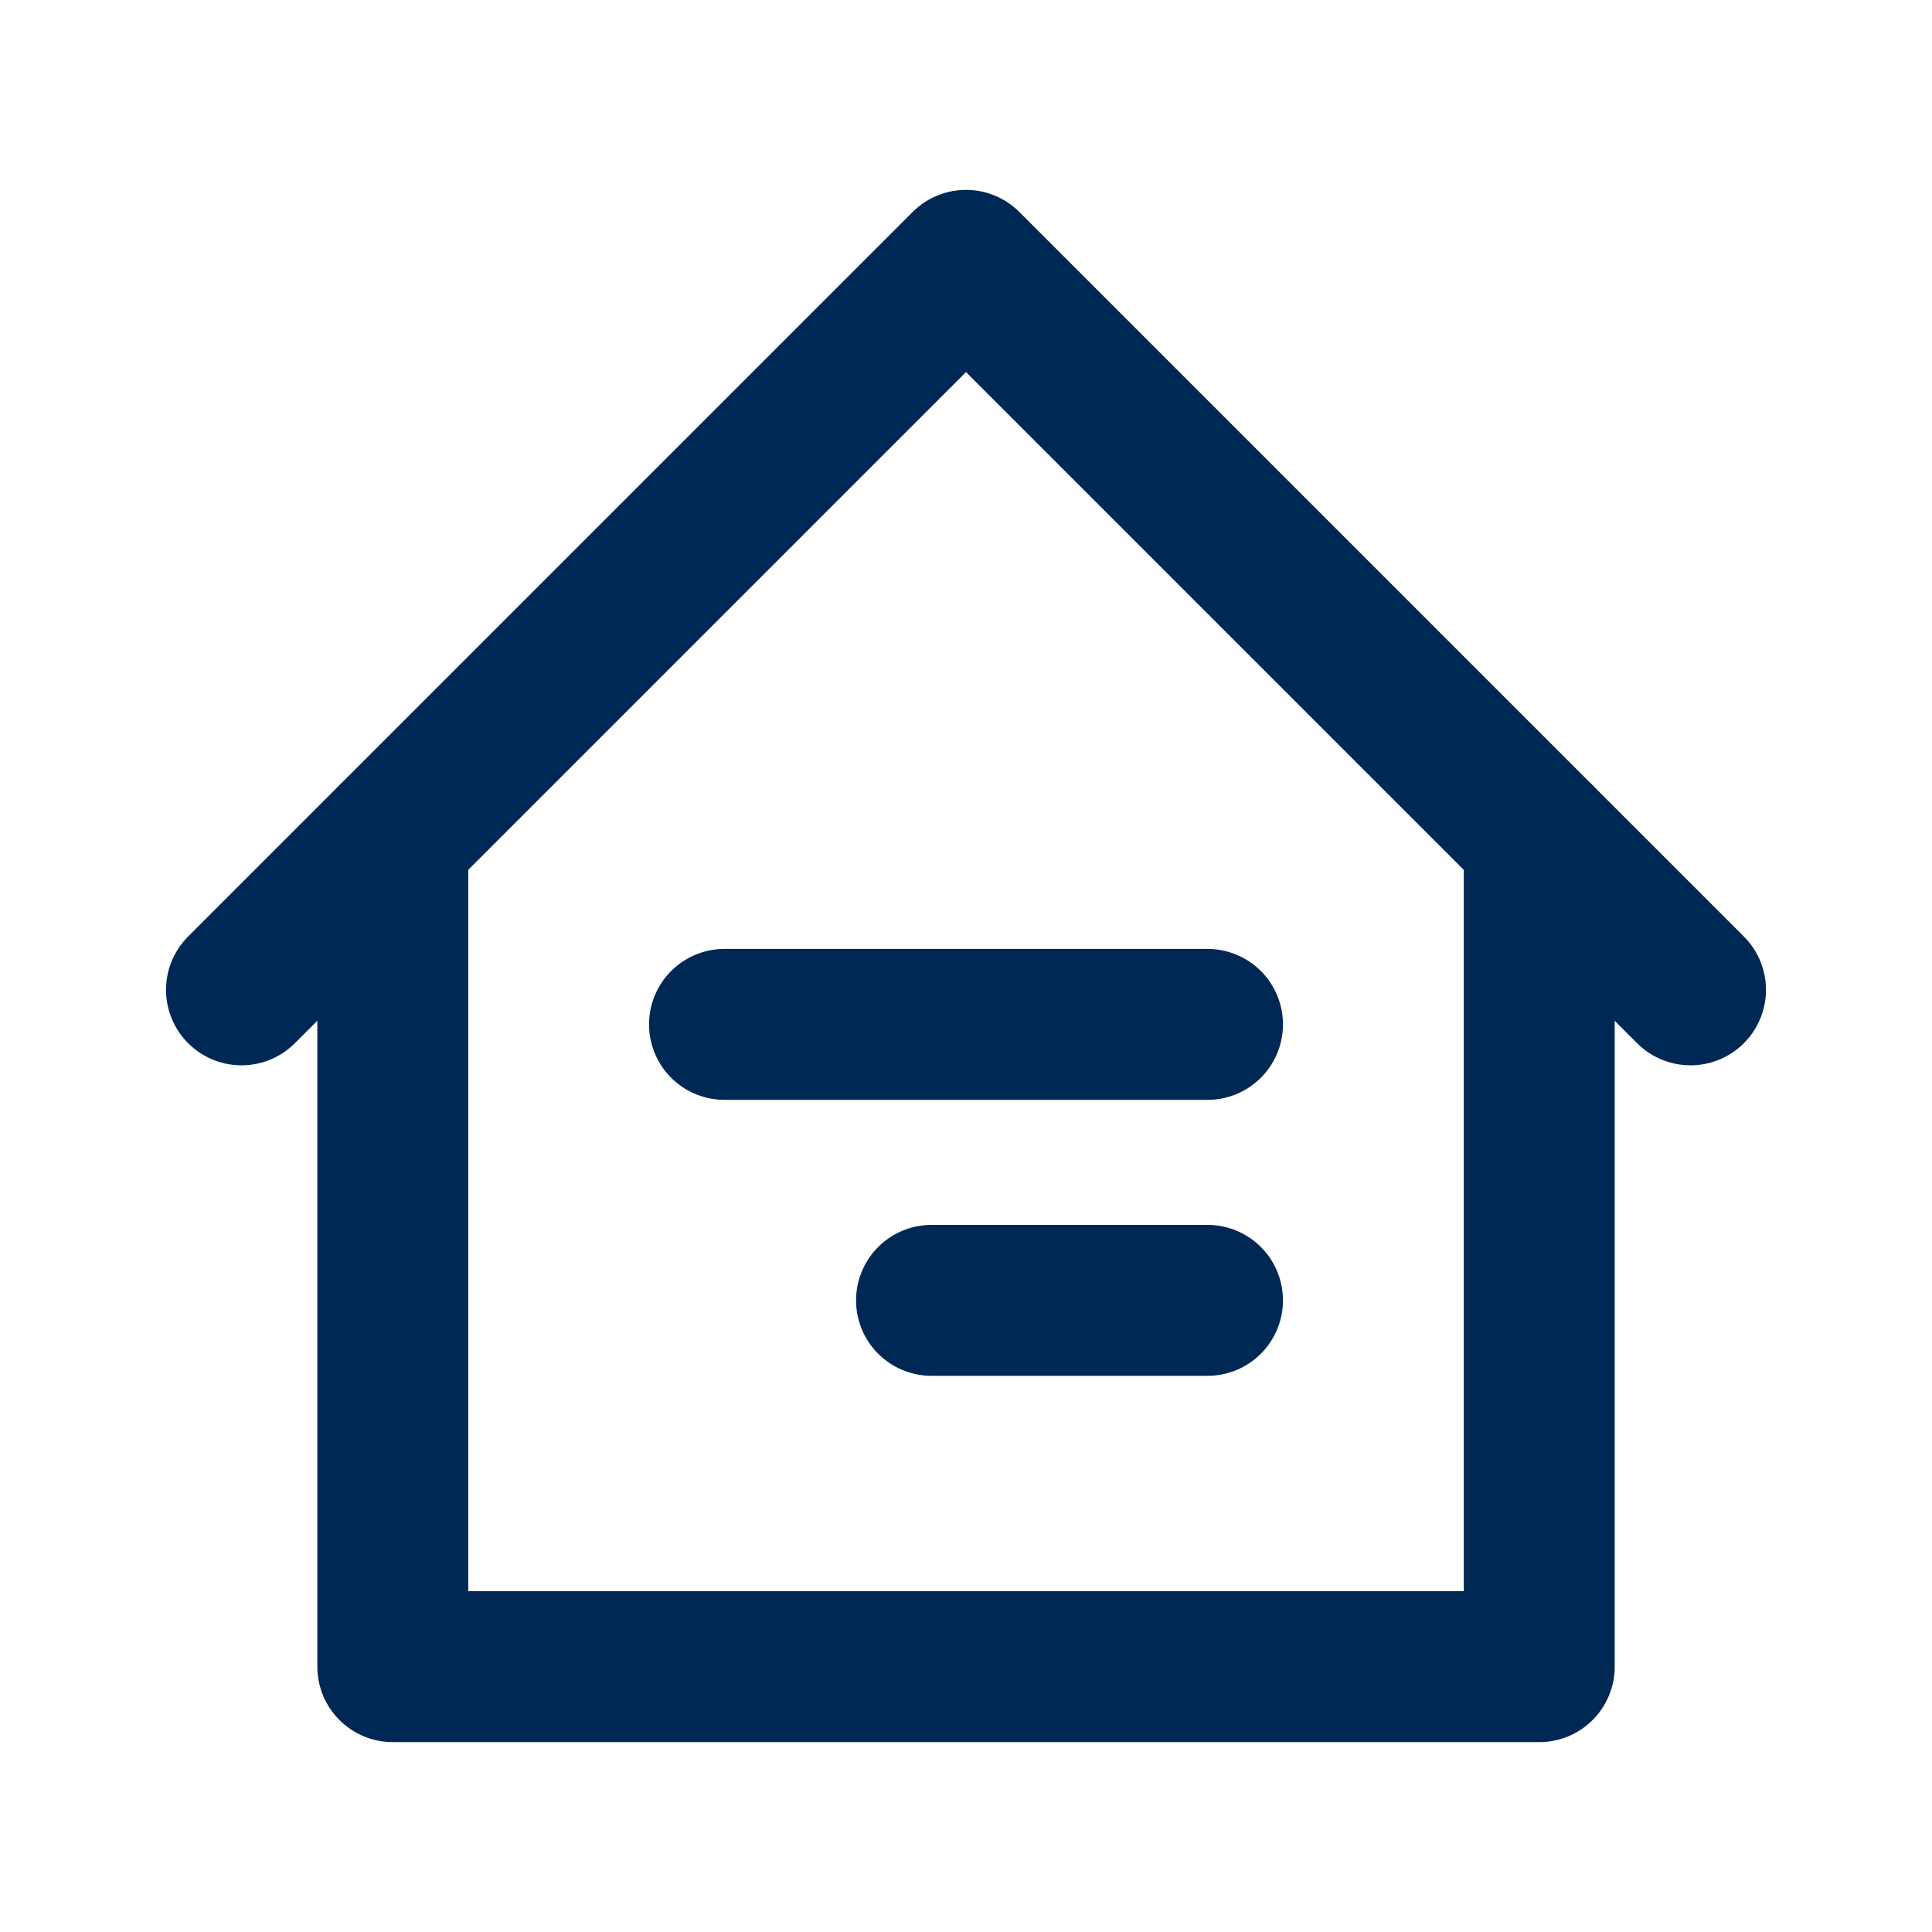
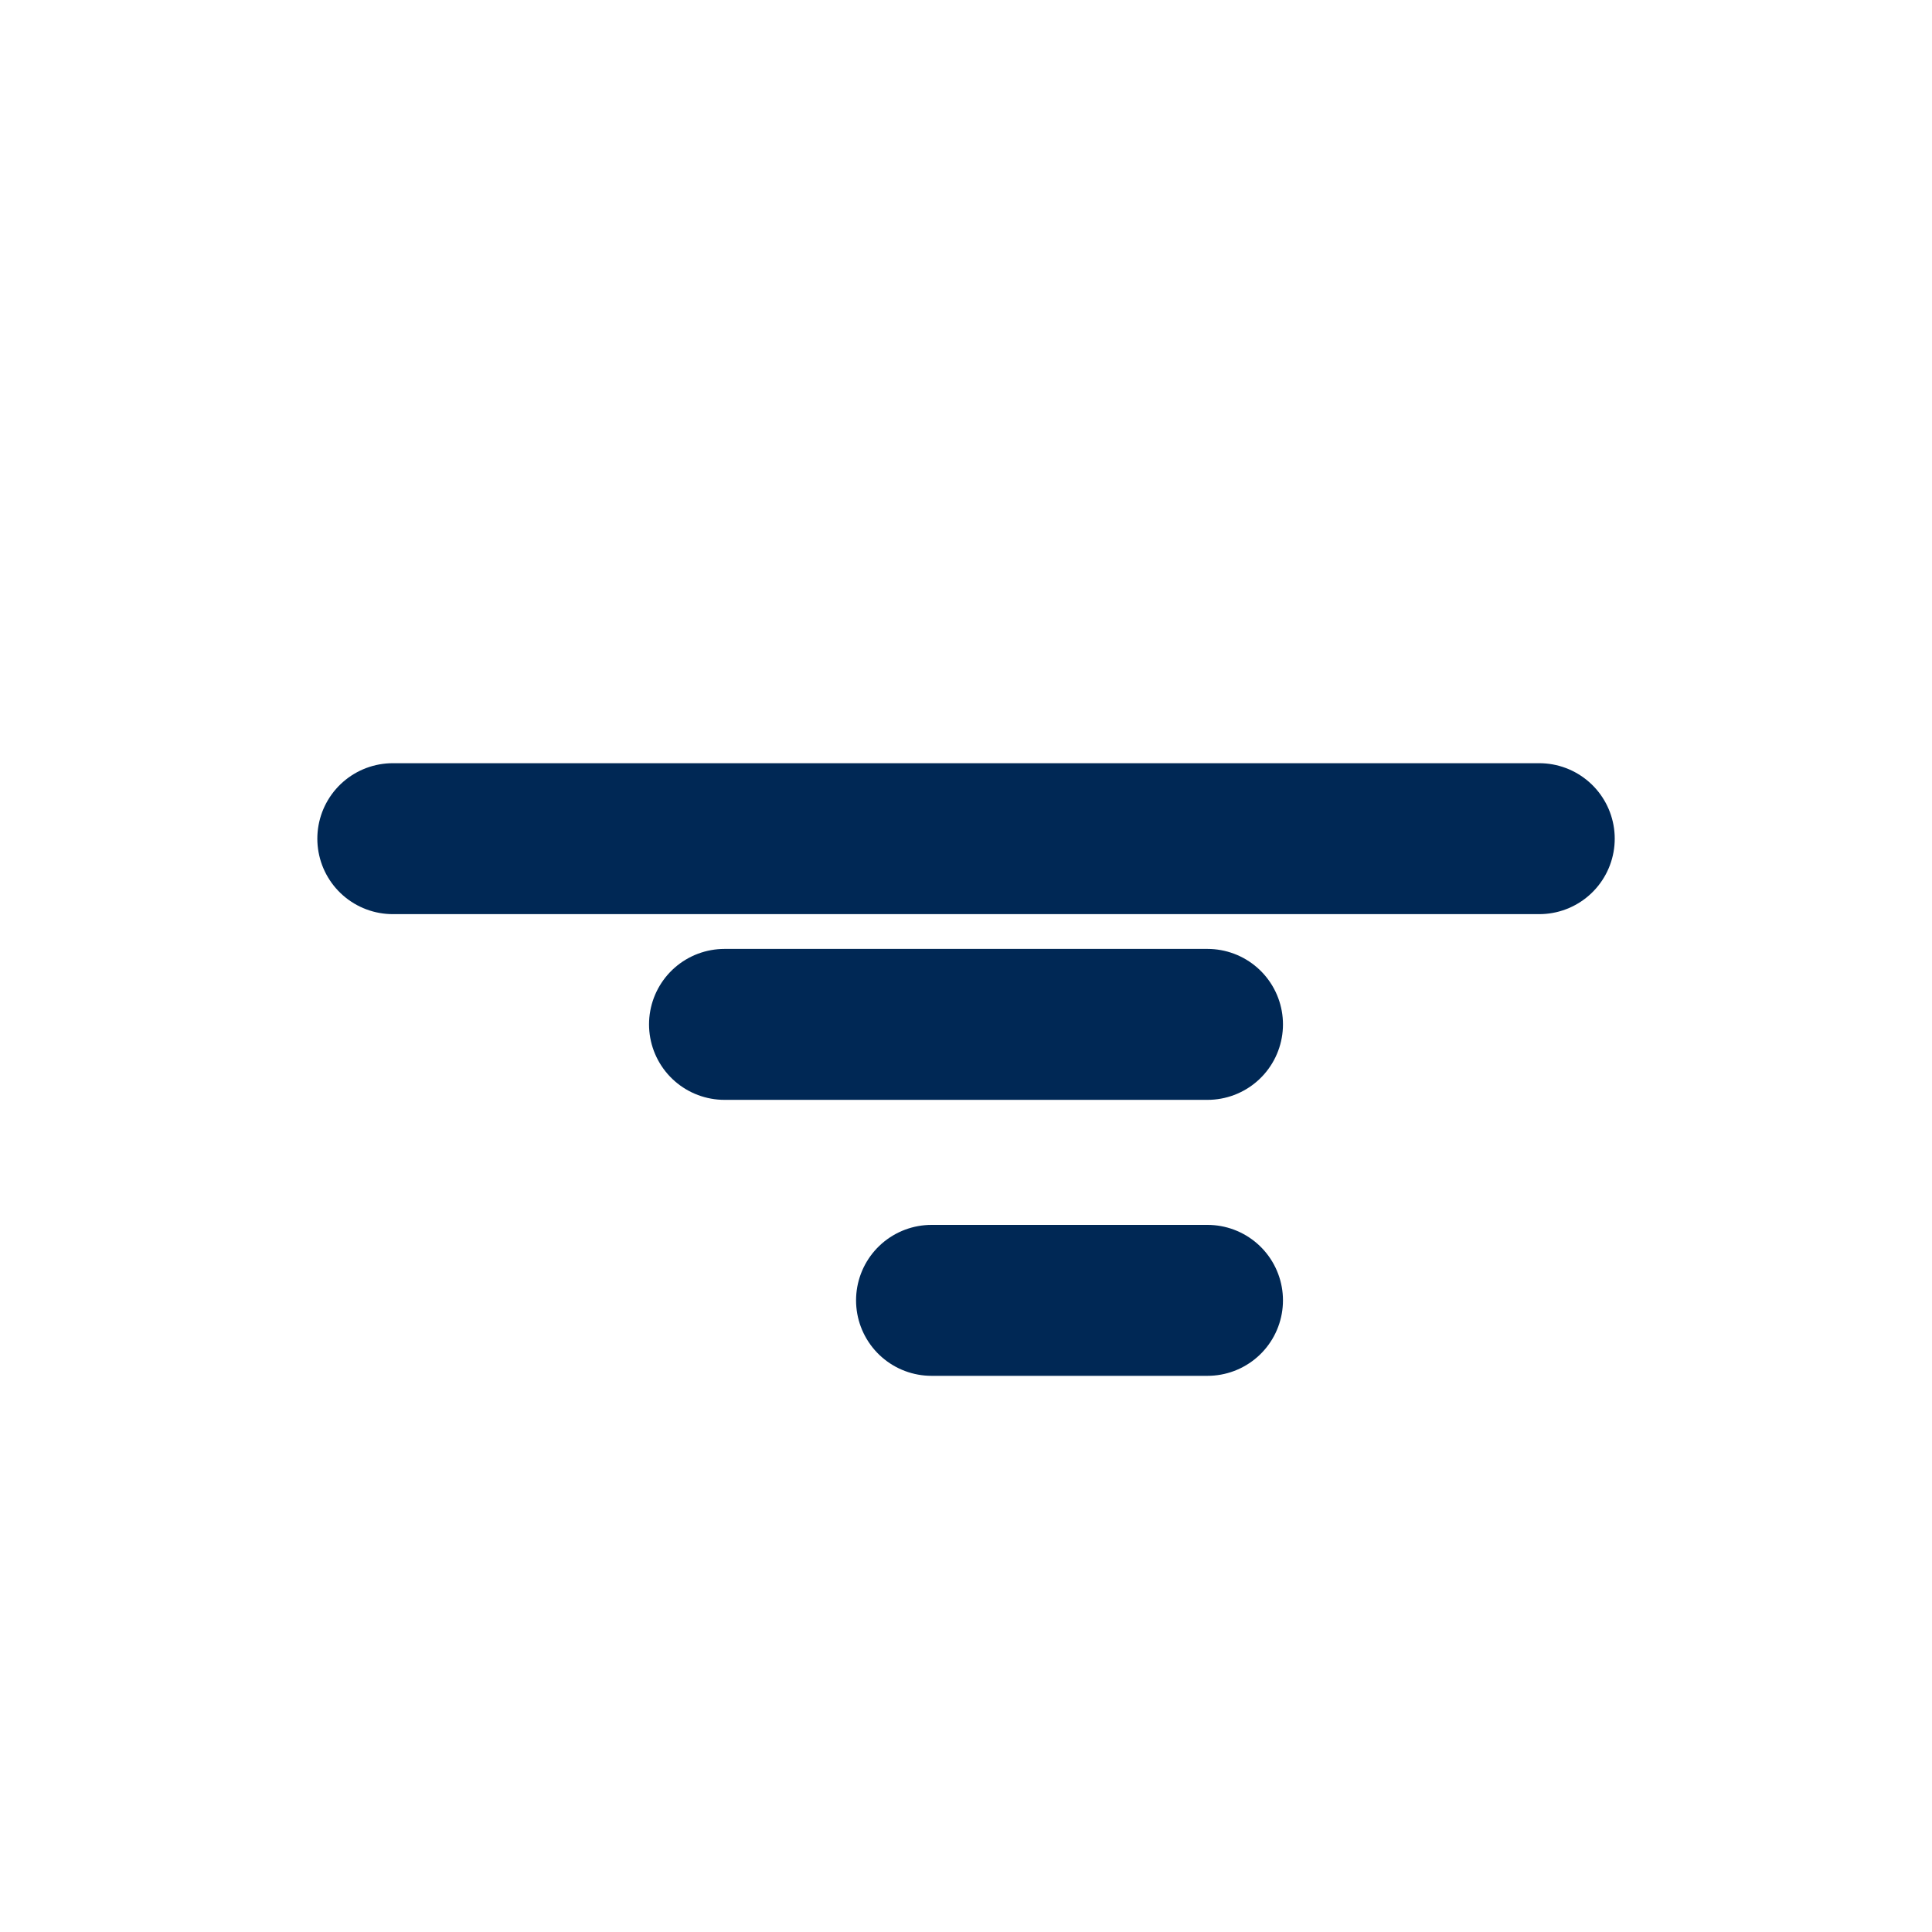
<svg xmlns="http://www.w3.org/2000/svg" width="32" height="32" viewBox="0 0 32 32" fill="none">
-   <path d="M4 16.395L16 4.395L28 16.395" stroke="#002855" stroke-width="2.5" stroke-linecap="round" stroke-linejoin="round" />
-   <path d="M6.506 13.891V27.605H25.495V13.891" stroke="#002855" stroke-width="2.5" stroke-linecap="round" stroke-linejoin="round" />
+   <path d="M6.506 13.891H25.495V13.891" stroke="#002855" stroke-width="2.5" stroke-linecap="round" stroke-linejoin="round" />
  <path d="M12 16.967L20 16.967" stroke="#002855" stroke-width="2.5" stroke-linecap="round" />
  <path d="M15.429 21.538L20 21.538" stroke="#002855" stroke-width="2.5" stroke-linecap="round" />
</svg>